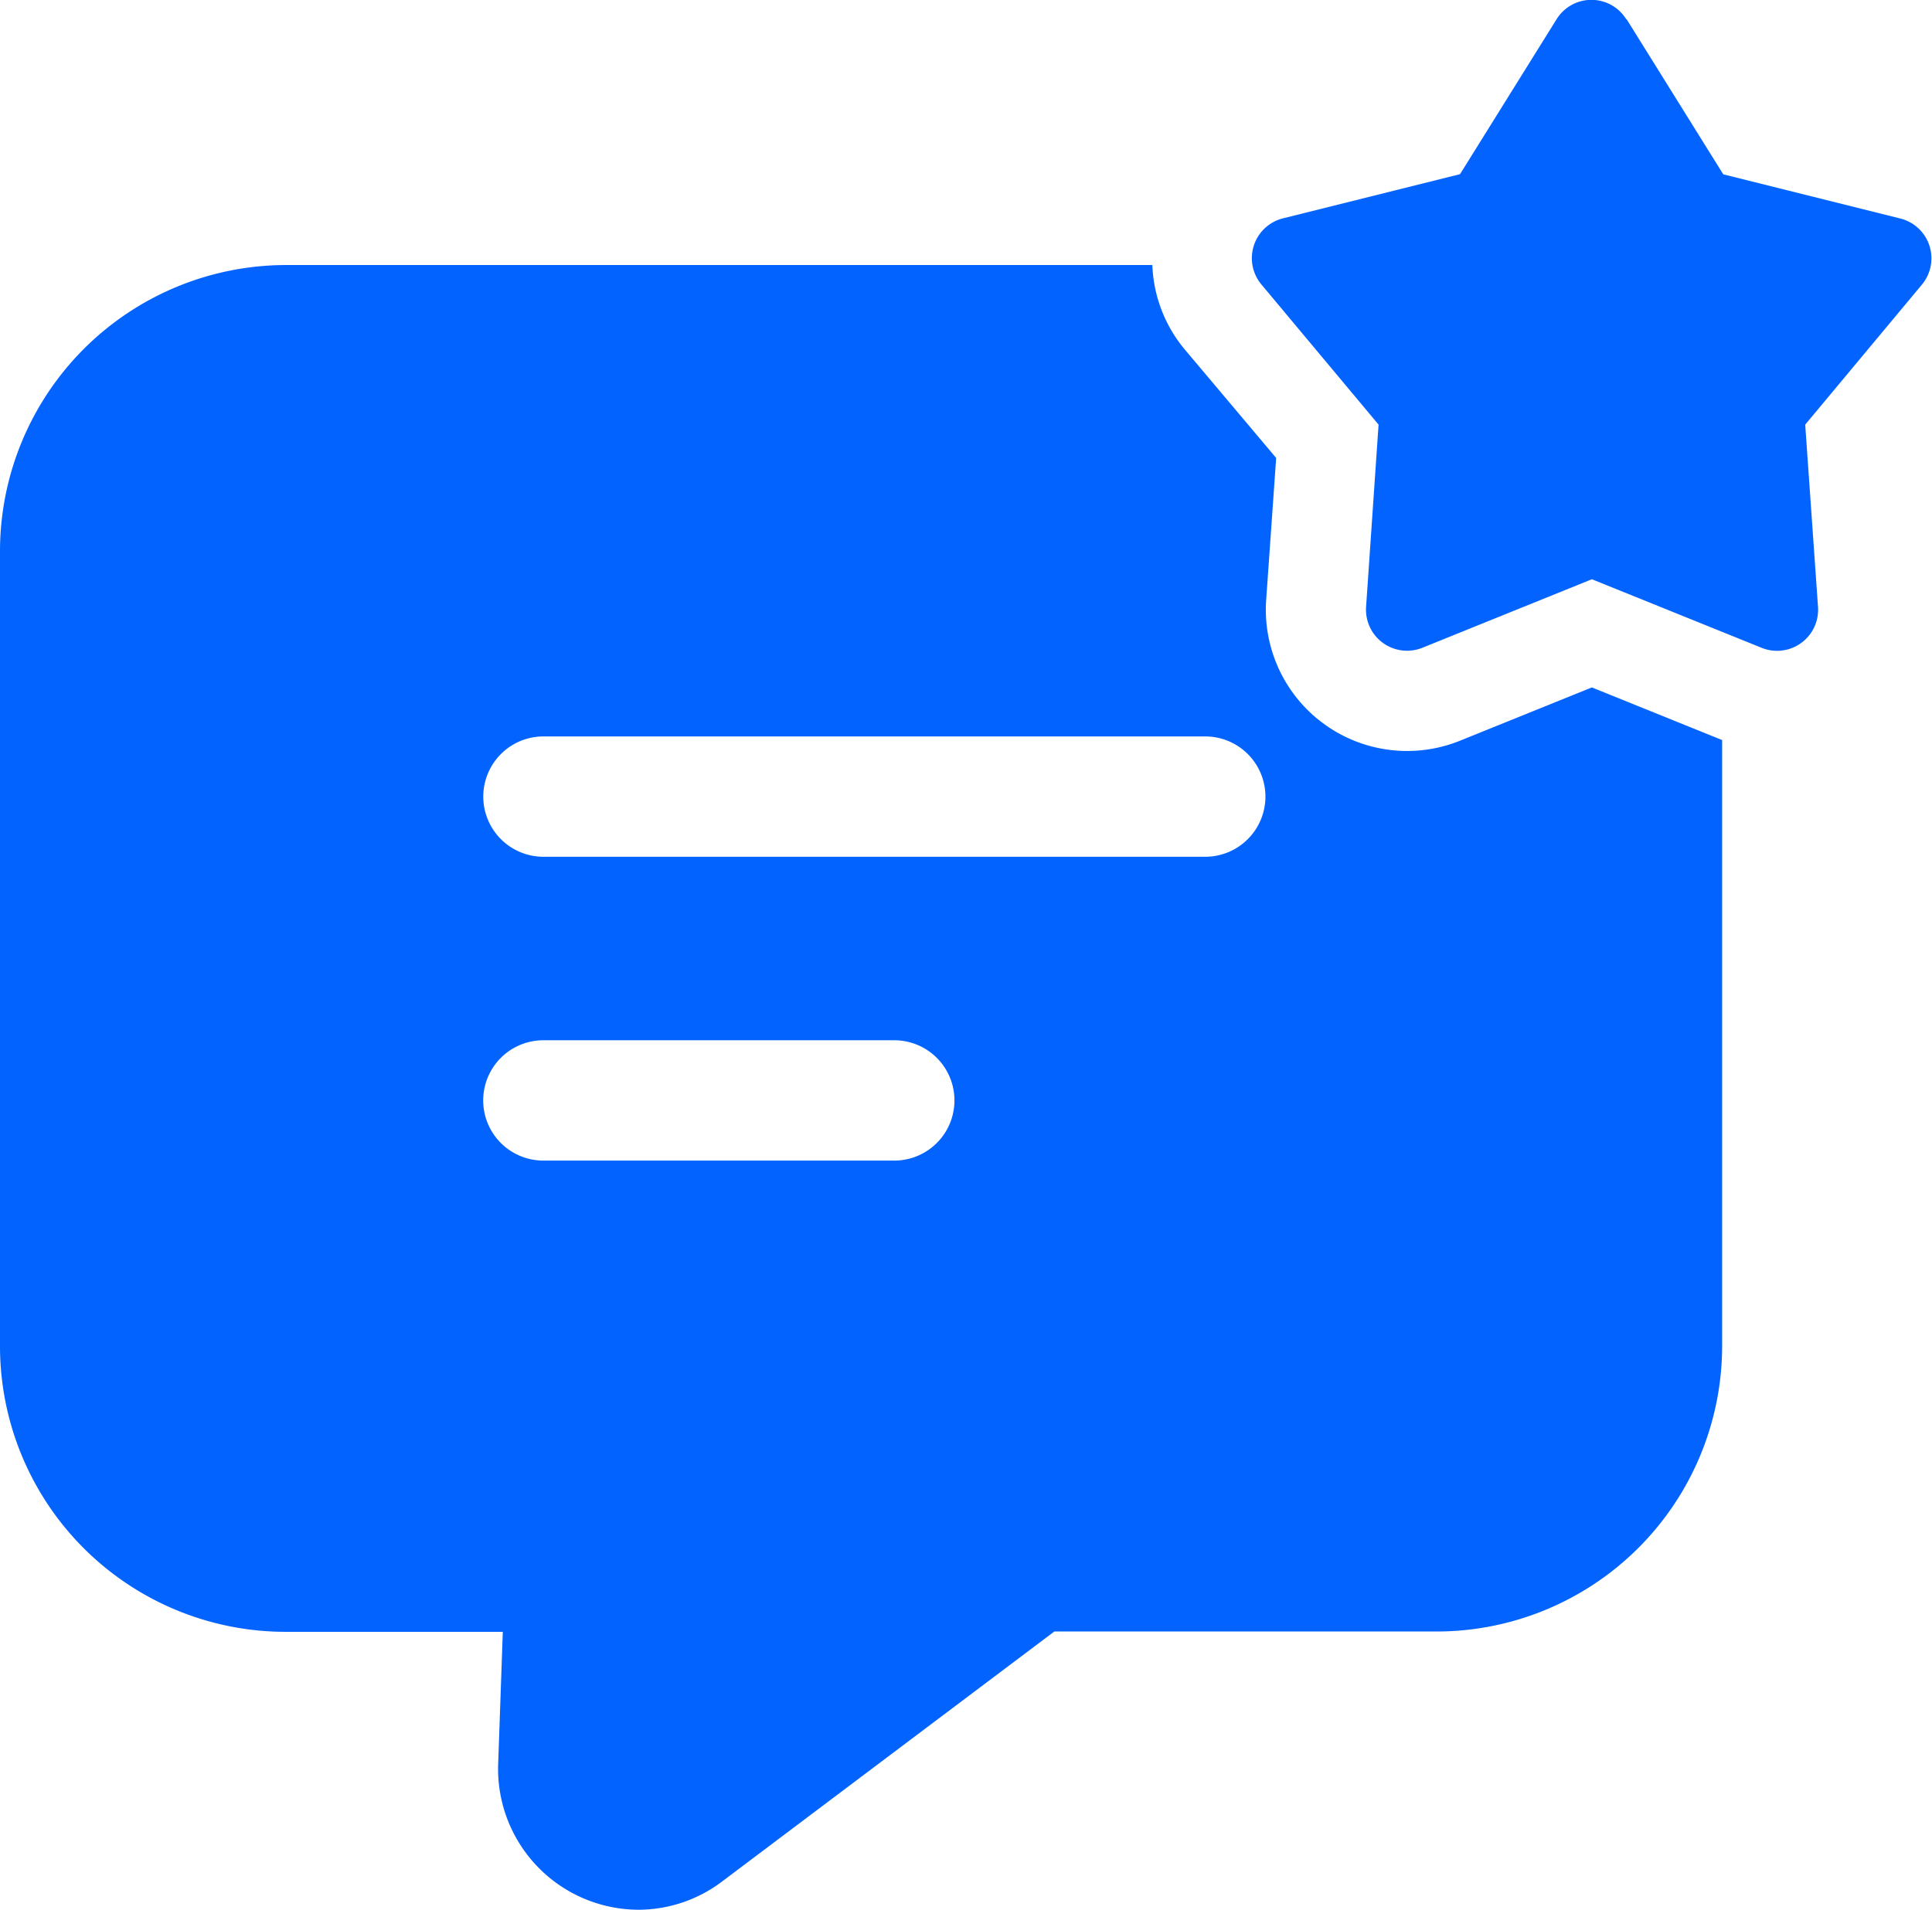
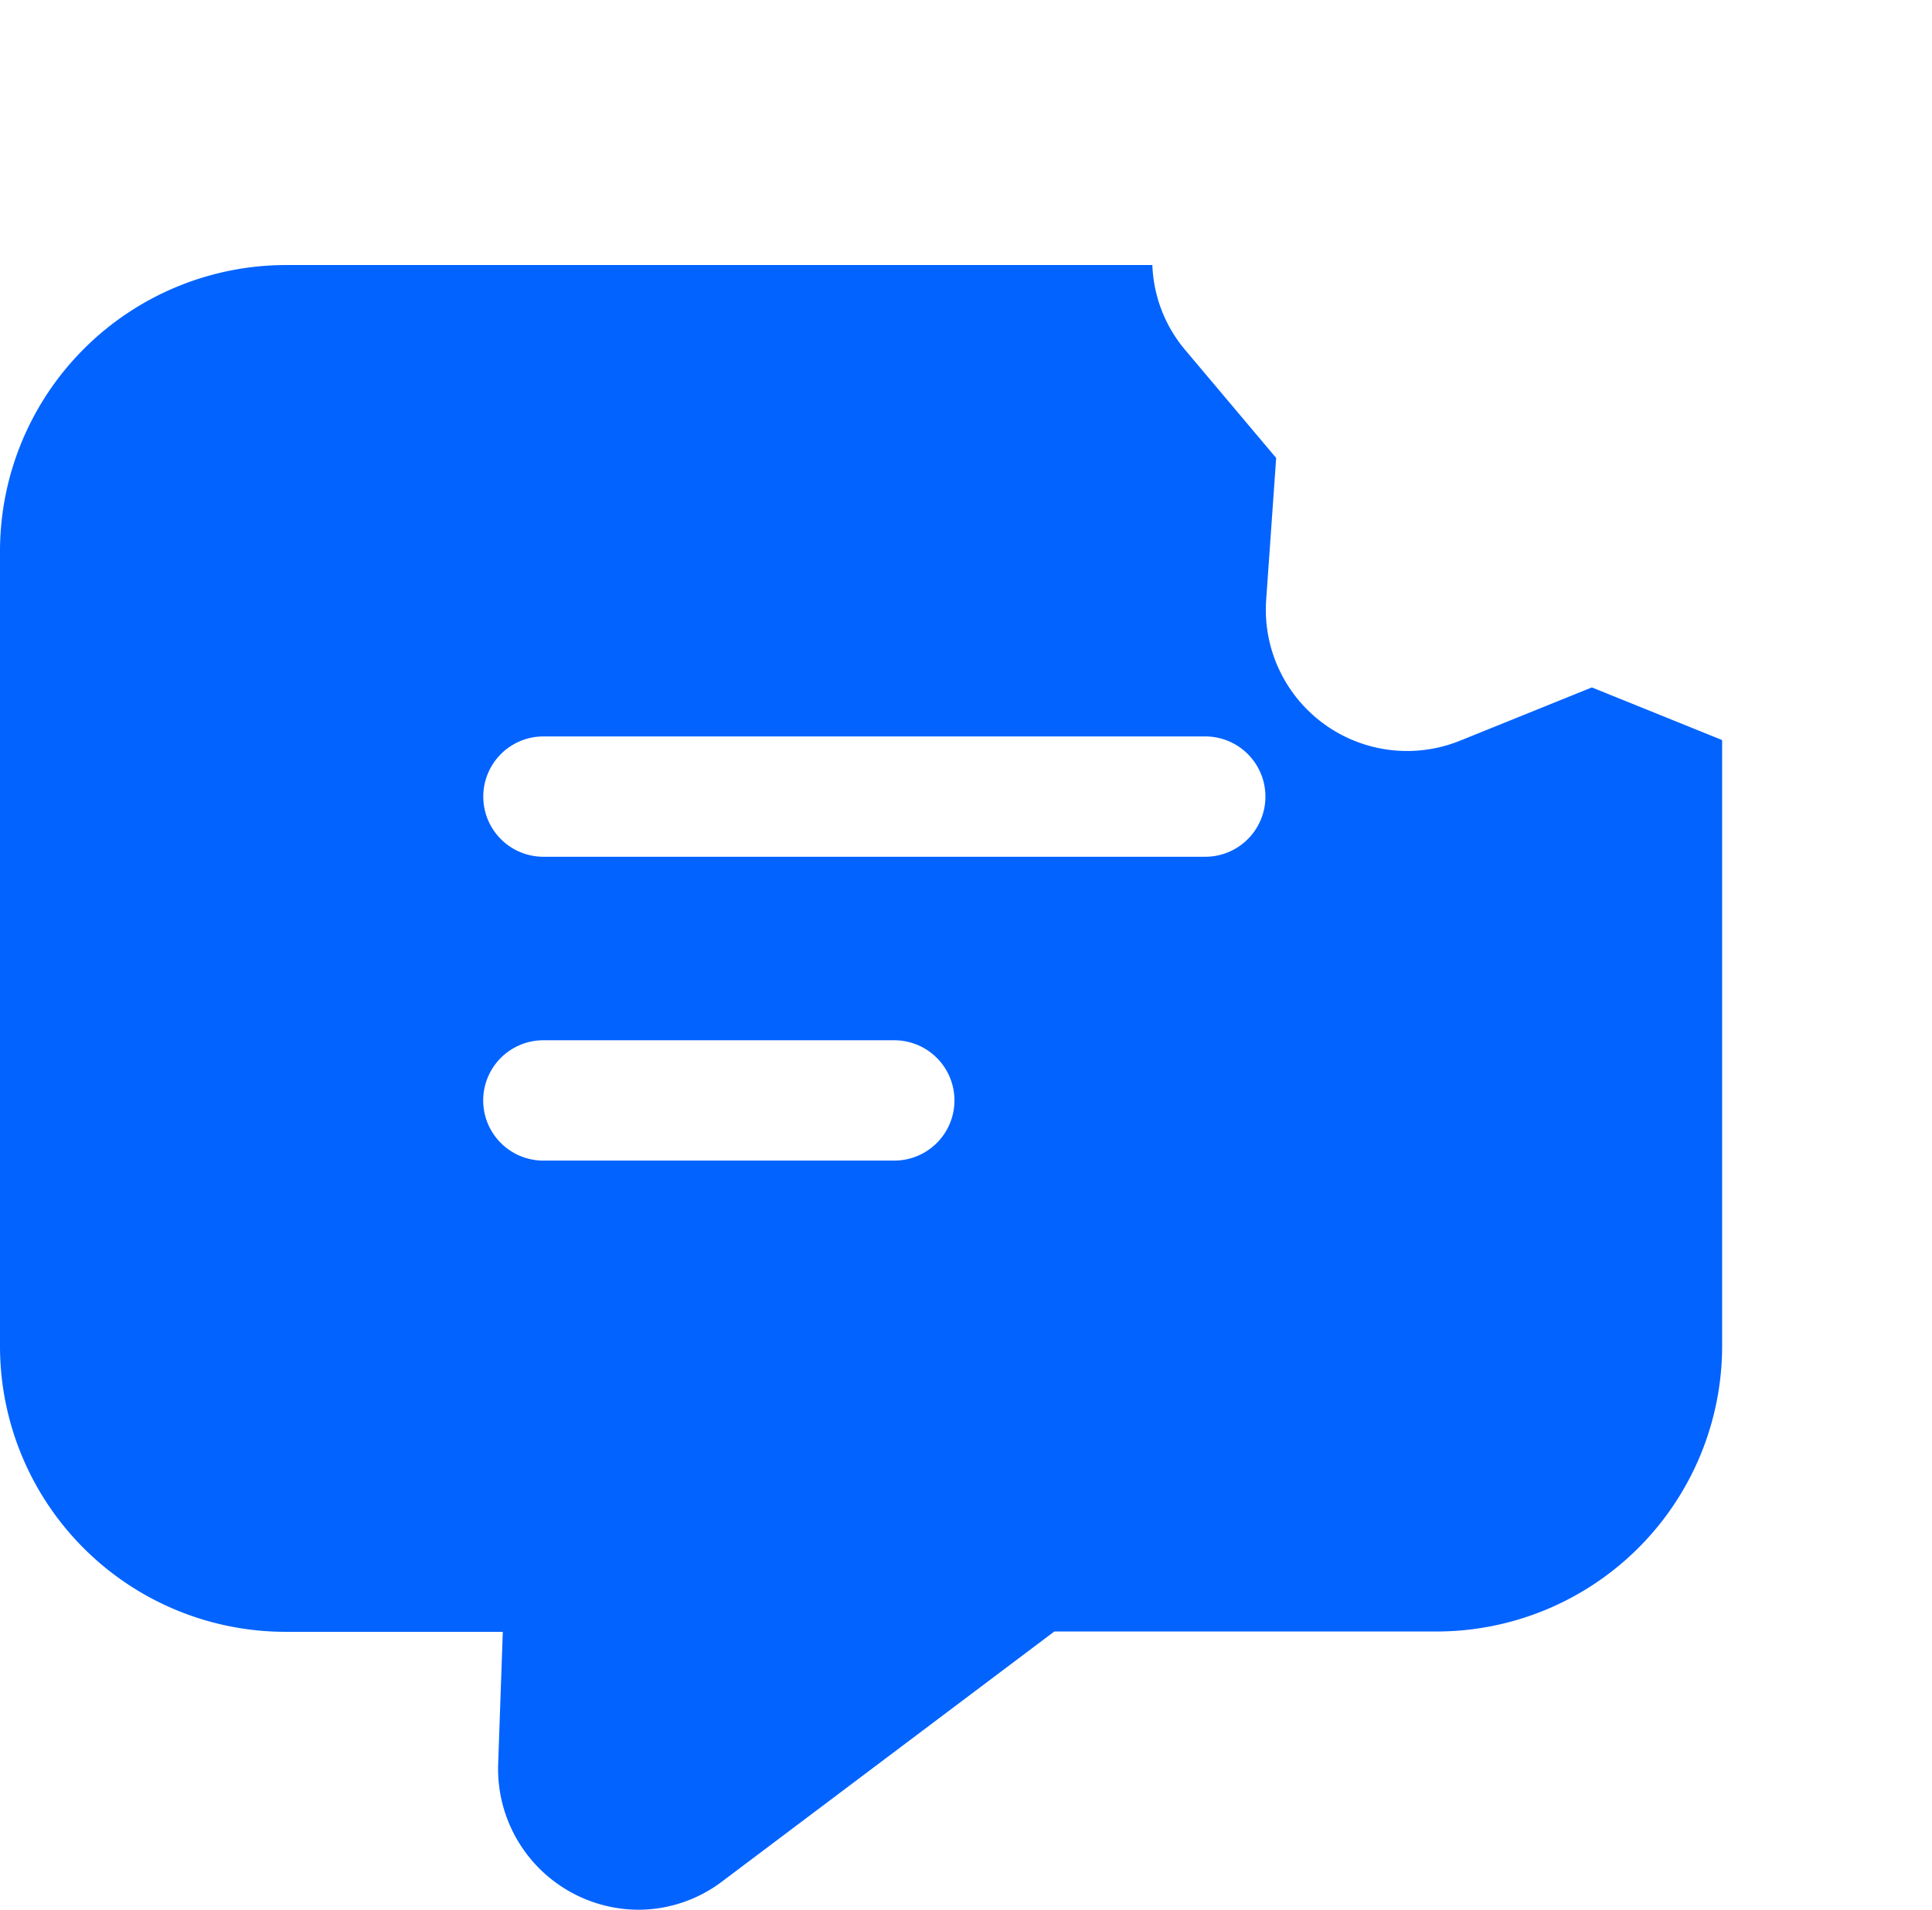
<svg xmlns="http://www.w3.org/2000/svg" width="24" height="23.729" viewBox="0 0 24 23.729">
  <g id="Review" transform="translate(-1.1 -2.165)">
    <path id="Path_78866" data-name="Path 78866" d="M20.875,11.378l-1.638.662a1.755,1.755,0,0,1-2.408-1.751l.124-1.762L15.815,7.176a1.734,1.734,0,0,1-.4-1.046H4.646A3.557,3.557,0,0,0,1.1,9.684v9.882a3.549,3.549,0,0,0,3.546,3.546h2.7l-.058,1.653a1.75,1.75,0,0,0,1.752,1.8,1.727,1.727,0,0,0,1.038-.357l4.119-3.1h4.75a3.549,3.549,0,0,0,3.546-3.546V12.032Zm-8.666,5.879H7.85a.747.747,0,1,1,0-1.495h4.359a.747.747,0,1,1,0,1.495Zm3.864-3.775H7.851a.747.747,0,0,1,0-1.495h8.221a.747.747,0,0,1,0,1.495Z" transform="translate(0 -0.672)" fill="#0363ff" />
-     <path id="Path_78867" data-name="Path 78867" d="M24.482,2.405l1.2,1.926,2.2.549a.51.51,0,0,1,.267.822L26.7,7.441l.159,2.265a.51.51,0,0,1-.7.508L24.05,9.362l-2.105.851a.51.51,0,0,1-.7-.508L21.4,7.441,19.945,5.7a.51.51,0,0,1,.267-.822l2.2-.549,1.2-1.926a.509.509,0,0,1,.864,0Z" transform="translate(-3.175)" fill="#0363ff" />
  </g>
</svg>